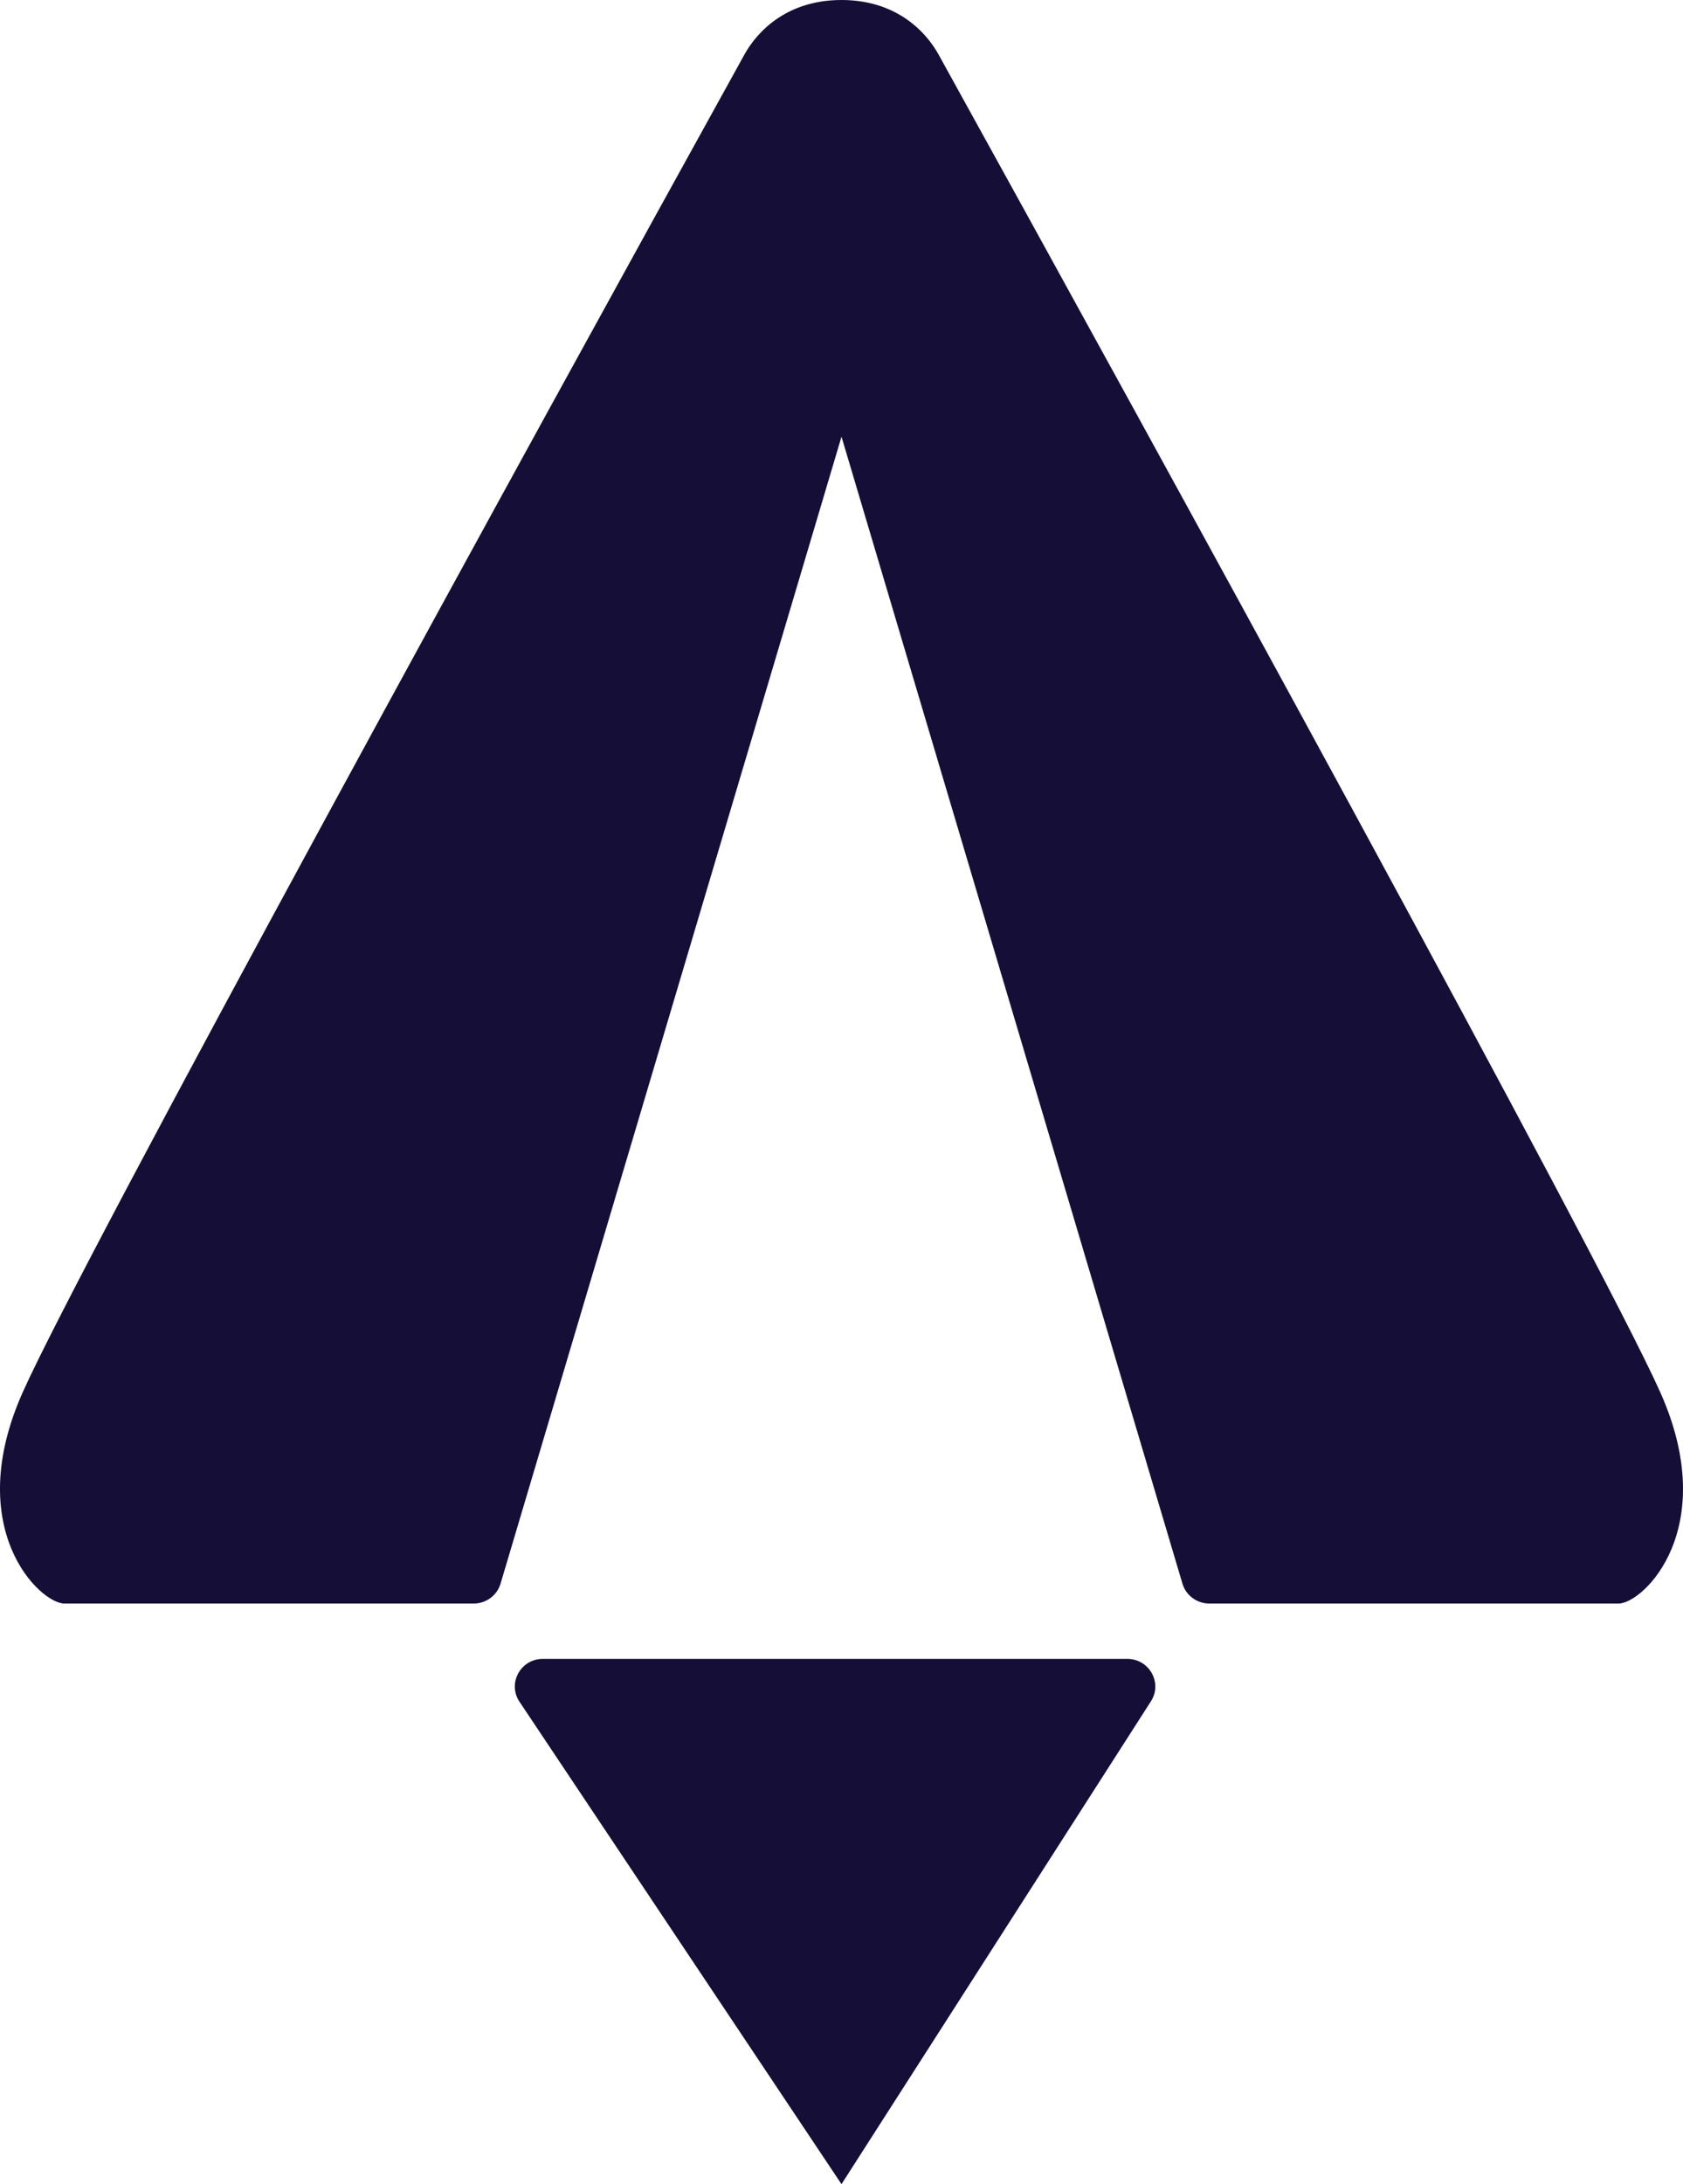
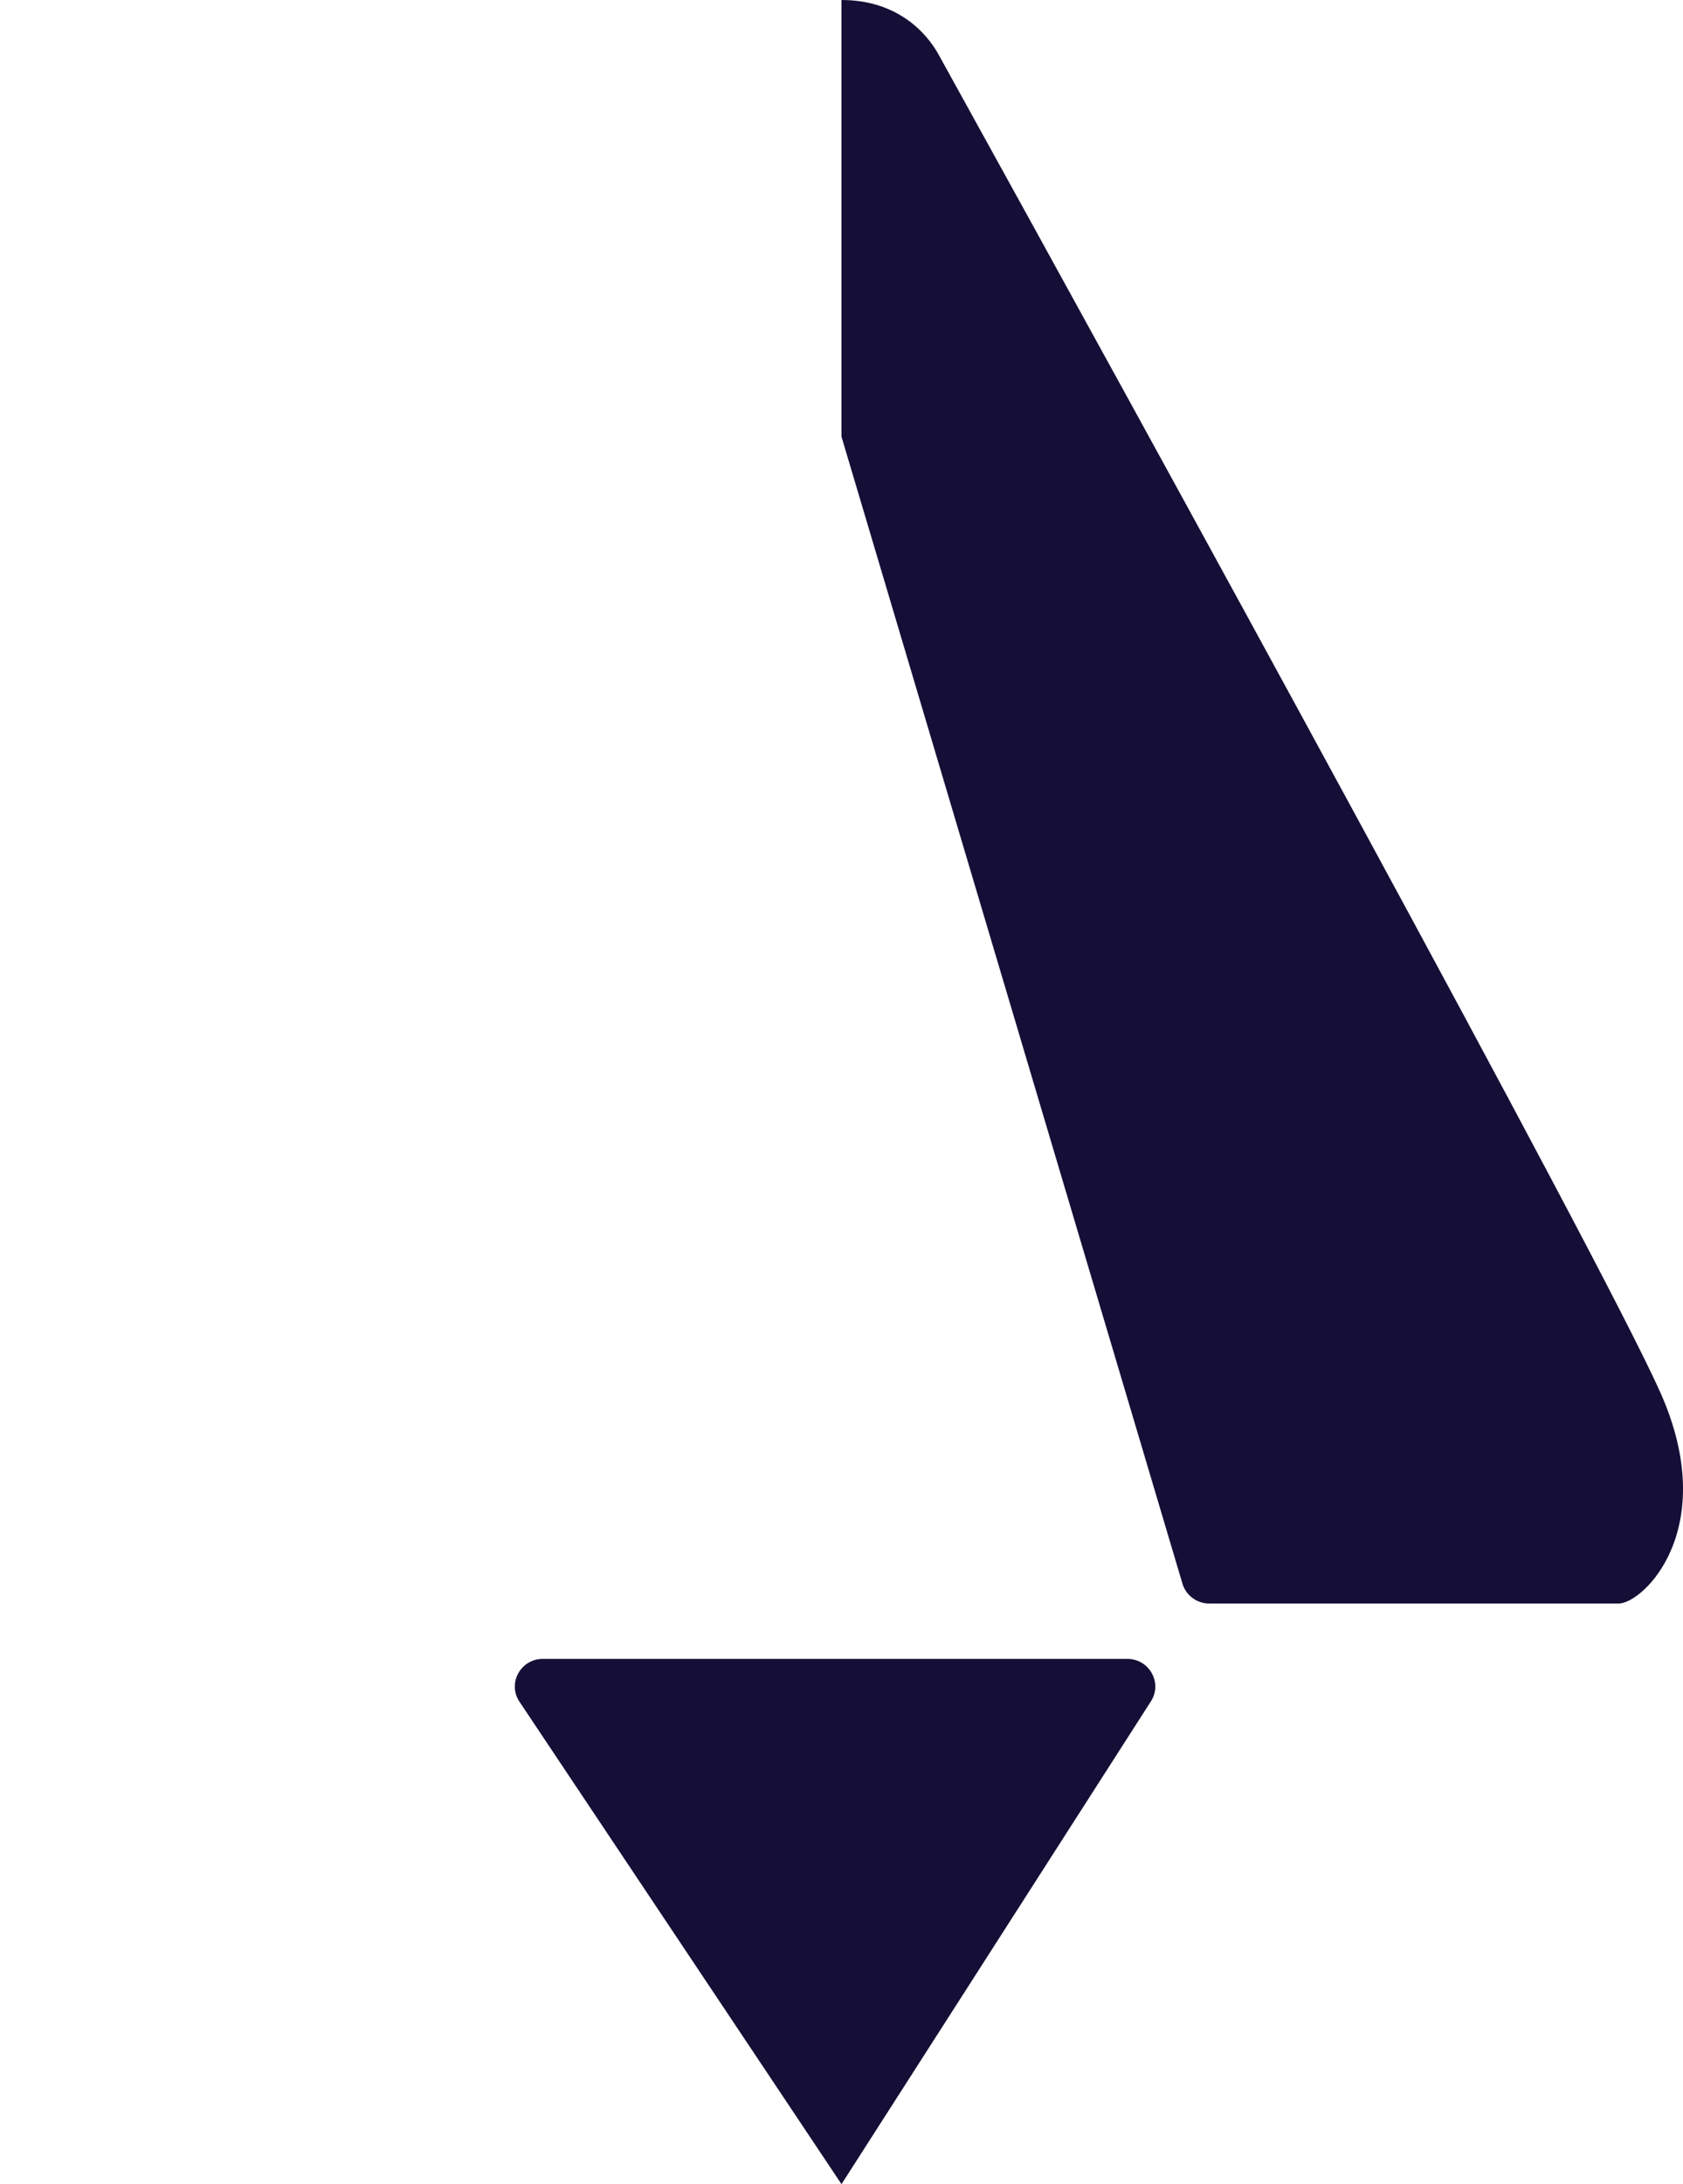
<svg xmlns="http://www.w3.org/2000/svg" width="37" height="48" viewBox="0 0 37 48" fill="none">
  <path d="M25.996 34.804L18.5 9.597V0C19.72 0 20.366 0.713 20.635 1.2C25.363 9.747 35.156 27.593 36.498 30.592C37.84 33.591 36.128 35.24 35.583 35.24H26.588C26.314 35.24 26.073 35.063 25.996 34.804Z" fill="#150F37" />
-   <path d="M11.004 34.804L18.5 9.597V0C17.28 0 16.634 0.713 16.365 1.2C11.636 9.747 1.844 27.593 0.502 30.592C-0.84 33.591 0.872 35.24 1.417 35.24H10.412C10.686 35.24 10.927 35.063 11.004 34.804Z" fill="#150F37" />
  <path d="M24.781 36.456H11.935C11.445 36.456 11.151 36.993 11.42 37.397L18.5 48L25.303 37.388C25.562 36.983 25.267 36.456 24.781 36.456Z" fill="#150F37" />
</svg>